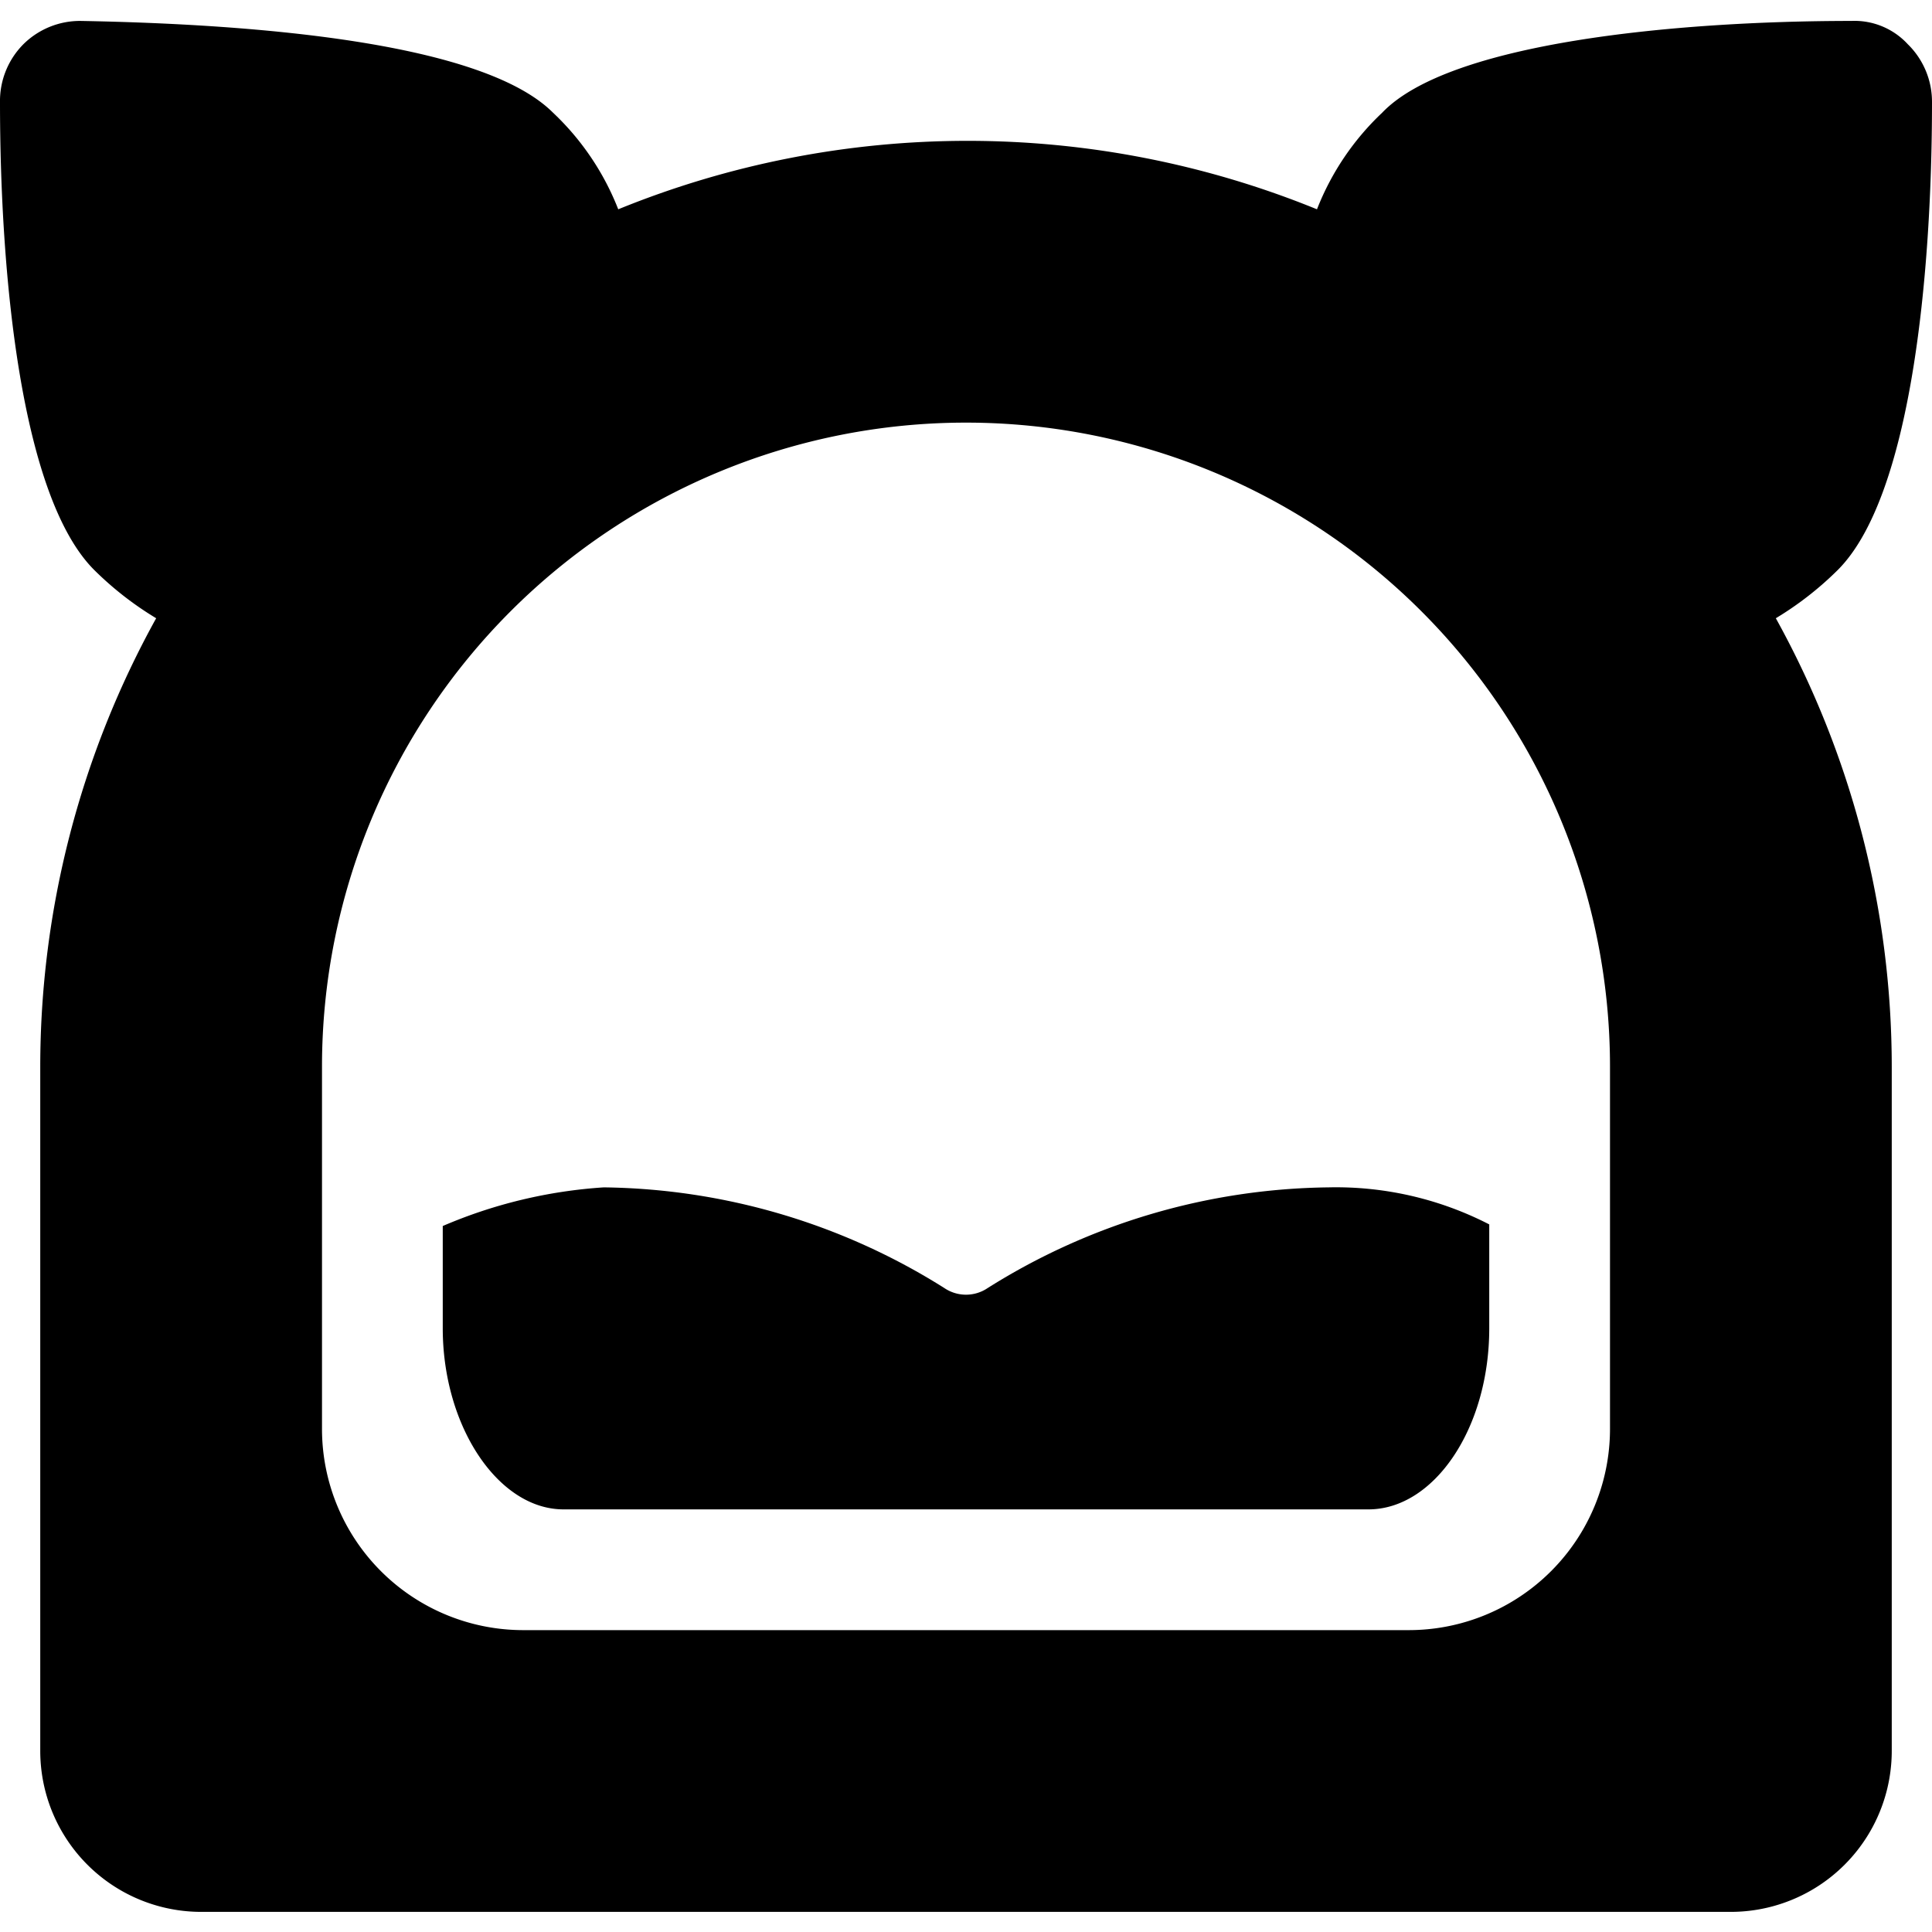
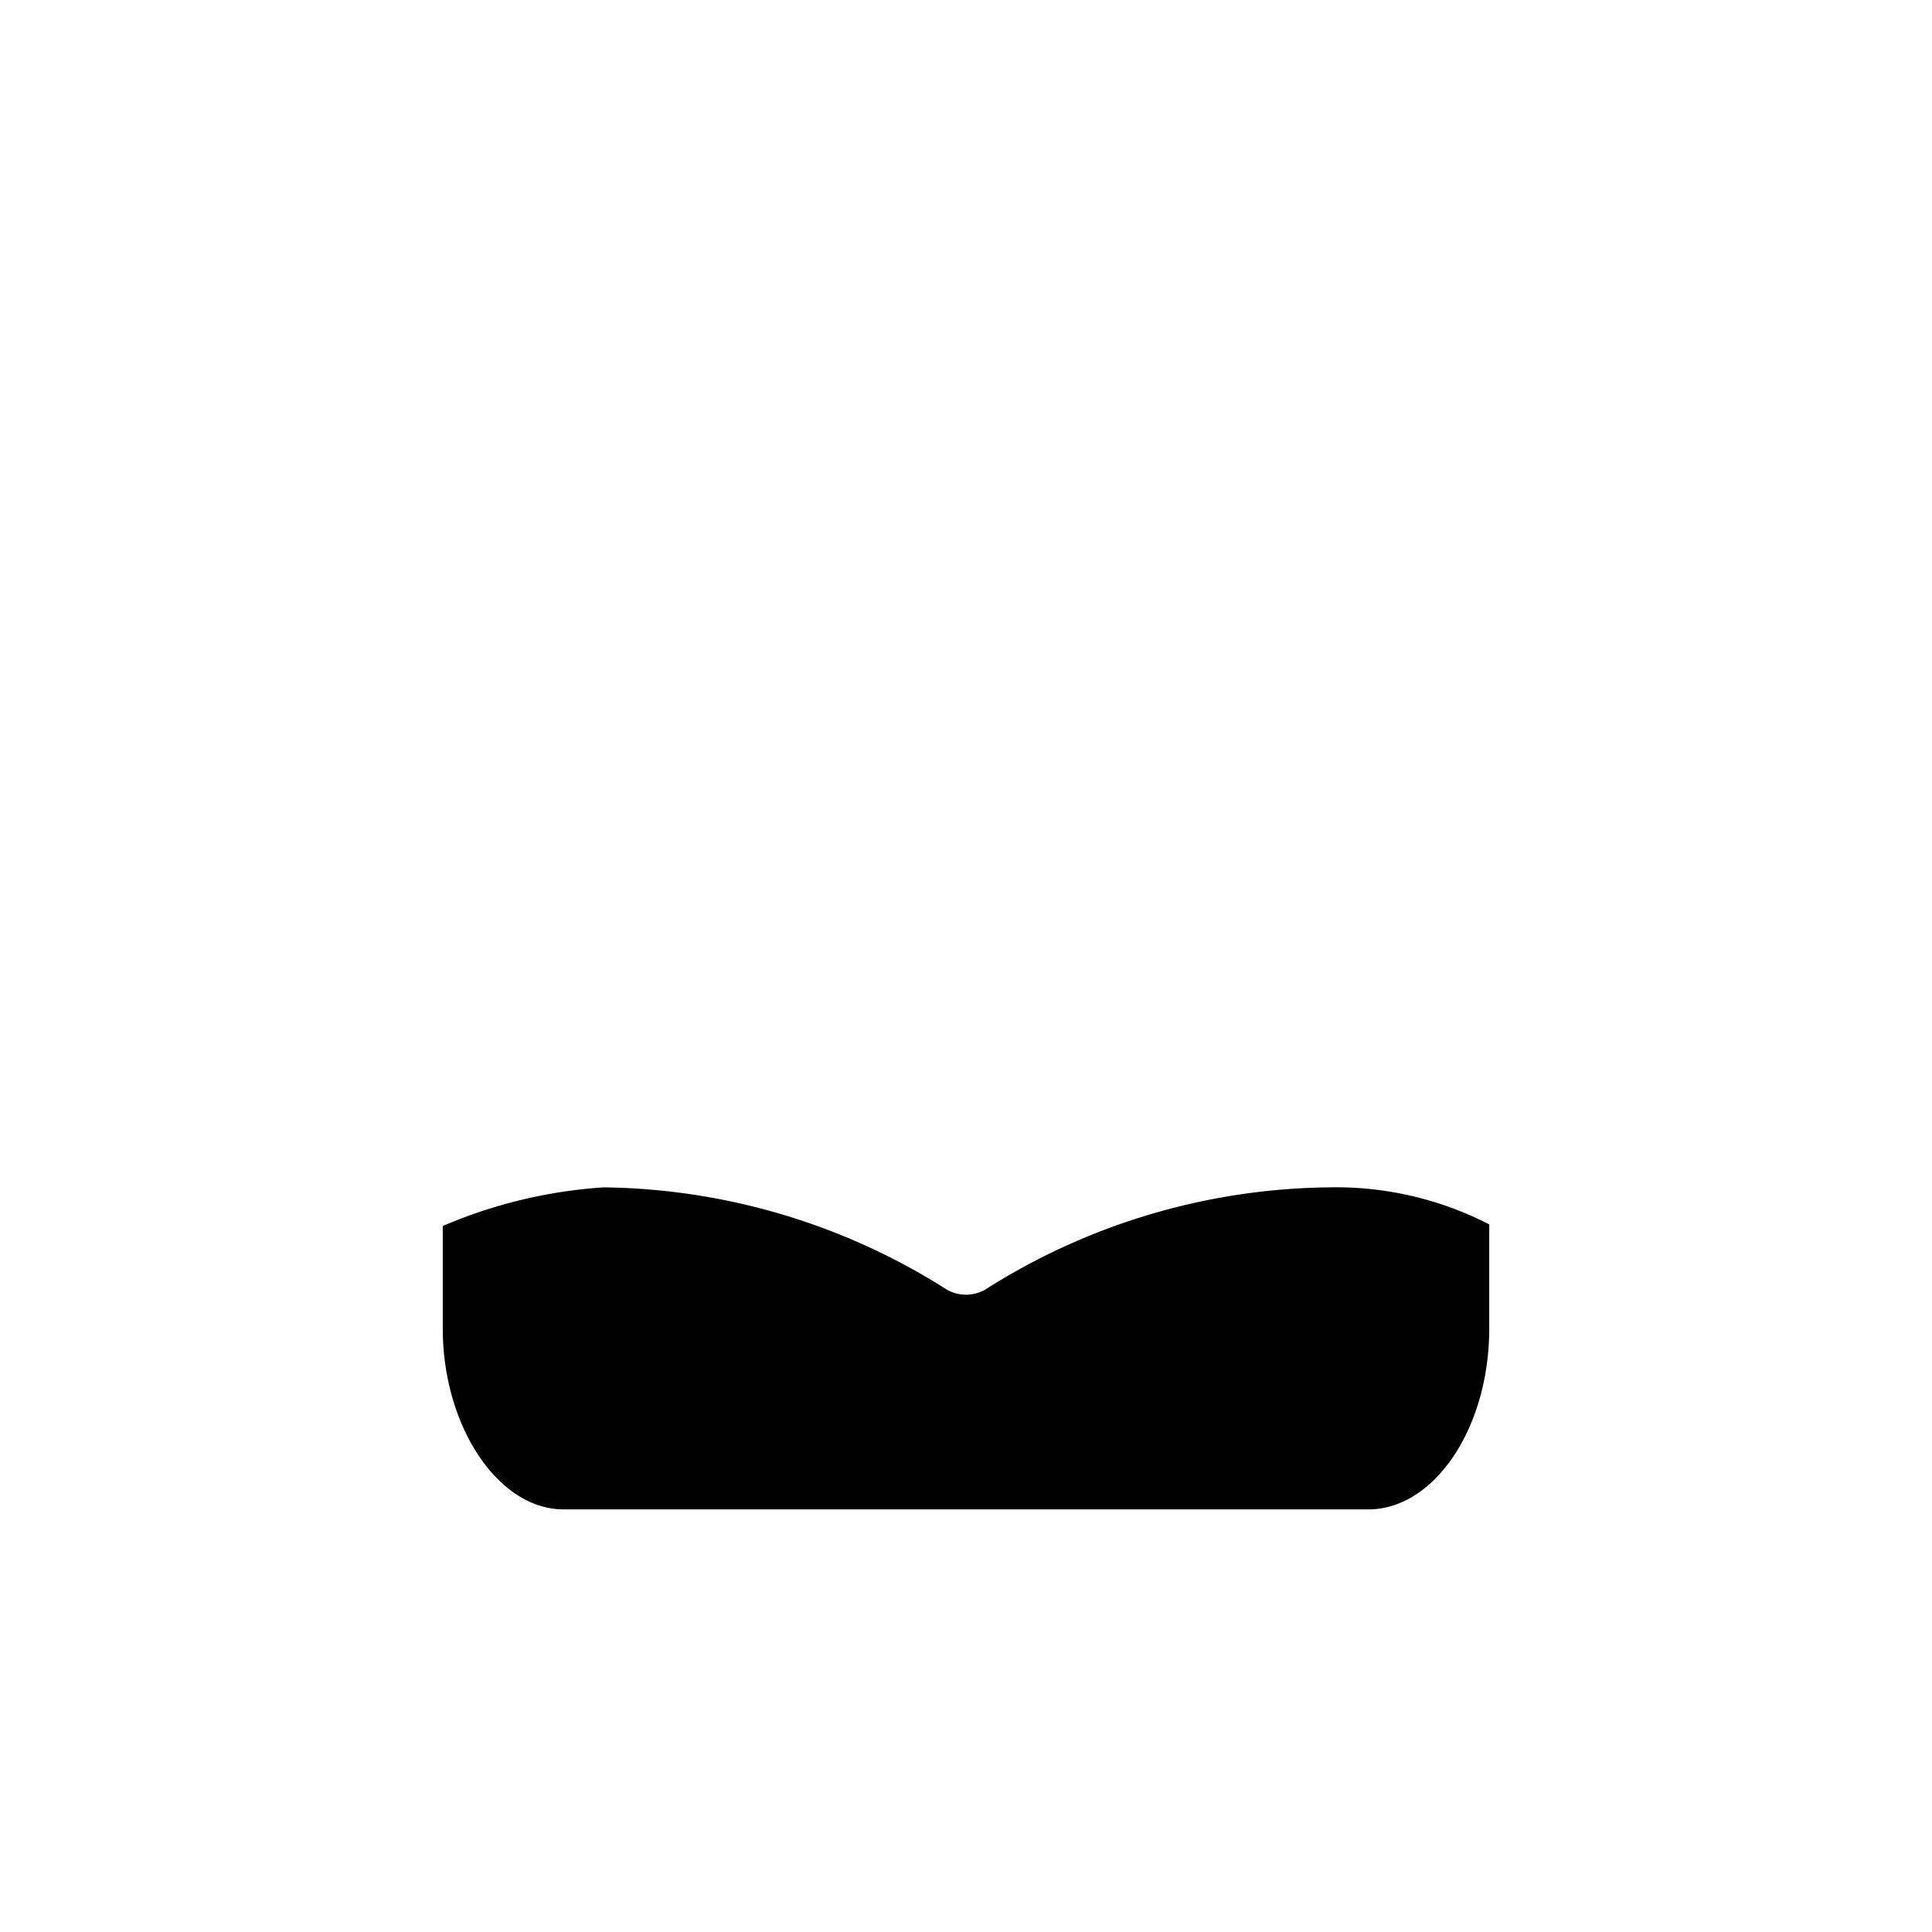
<svg xmlns="http://www.w3.org/2000/svg" viewBox="0 0 24 24">
  <g>
-     <path d="M22.06 7.68a4.08 4.08 0 0 0 0.77 -0.6C23.74 6.17 24 3.42 24 1.27a1 1 0 0 0 -0.3 -0.72 0.9 0.9 0 0 0 -0.7 -0.29c-2.19 0 -5 0.27 -5.83 1.14a3.3 3.3 0 0 0 -0.81 1.2 11.5 11.5 0 0 0 -8.68 0 3.3 3.3 0 0 0 -0.81 -1.2C6 0.53 3.21 0.3 1 0.26a1 1 0 0 0 -0.7 0.28 1 1 0 0 0 -0.3 0.73c0 2.15 0.26 4.9 1.17 5.81a4.08 4.08 0 0 0 0.77 0.6A11.51 11.51 0 0 0 0.5 13.25v8.5a2 2 0 0 0 2 2h19a2 2 0 0 0 2 -2v-8.5a11.51 11.51 0 0 0 -1.44 -5.57ZM20 17.75a2.5 2.5 0 0 1 -2.5 2.5h-11a2.5 2.5 0 0 1 -2.5 -2.5v-4.5a8 8 0 0 1 16 0Z" fill="#000000" stroke-width="1" />
    <path d="M17 18.75c0.81 0 1.5 -1 1.5 -2.25v-1.29a4.16 4.16 0 0 0 -2 -0.46A8.11 8.11 0 0 0 12.27 16a0.48 0.48 0 0 1 -0.54 0 8.11 8.11 0 0 0 -4.23 -1.25 6.05 6.05 0 0 0 -2 0.48v1.27c0 1.22 0.69 2.25 1.5 2.25Z" fill="#000000" stroke-width="1" />
  </g>
</svg>